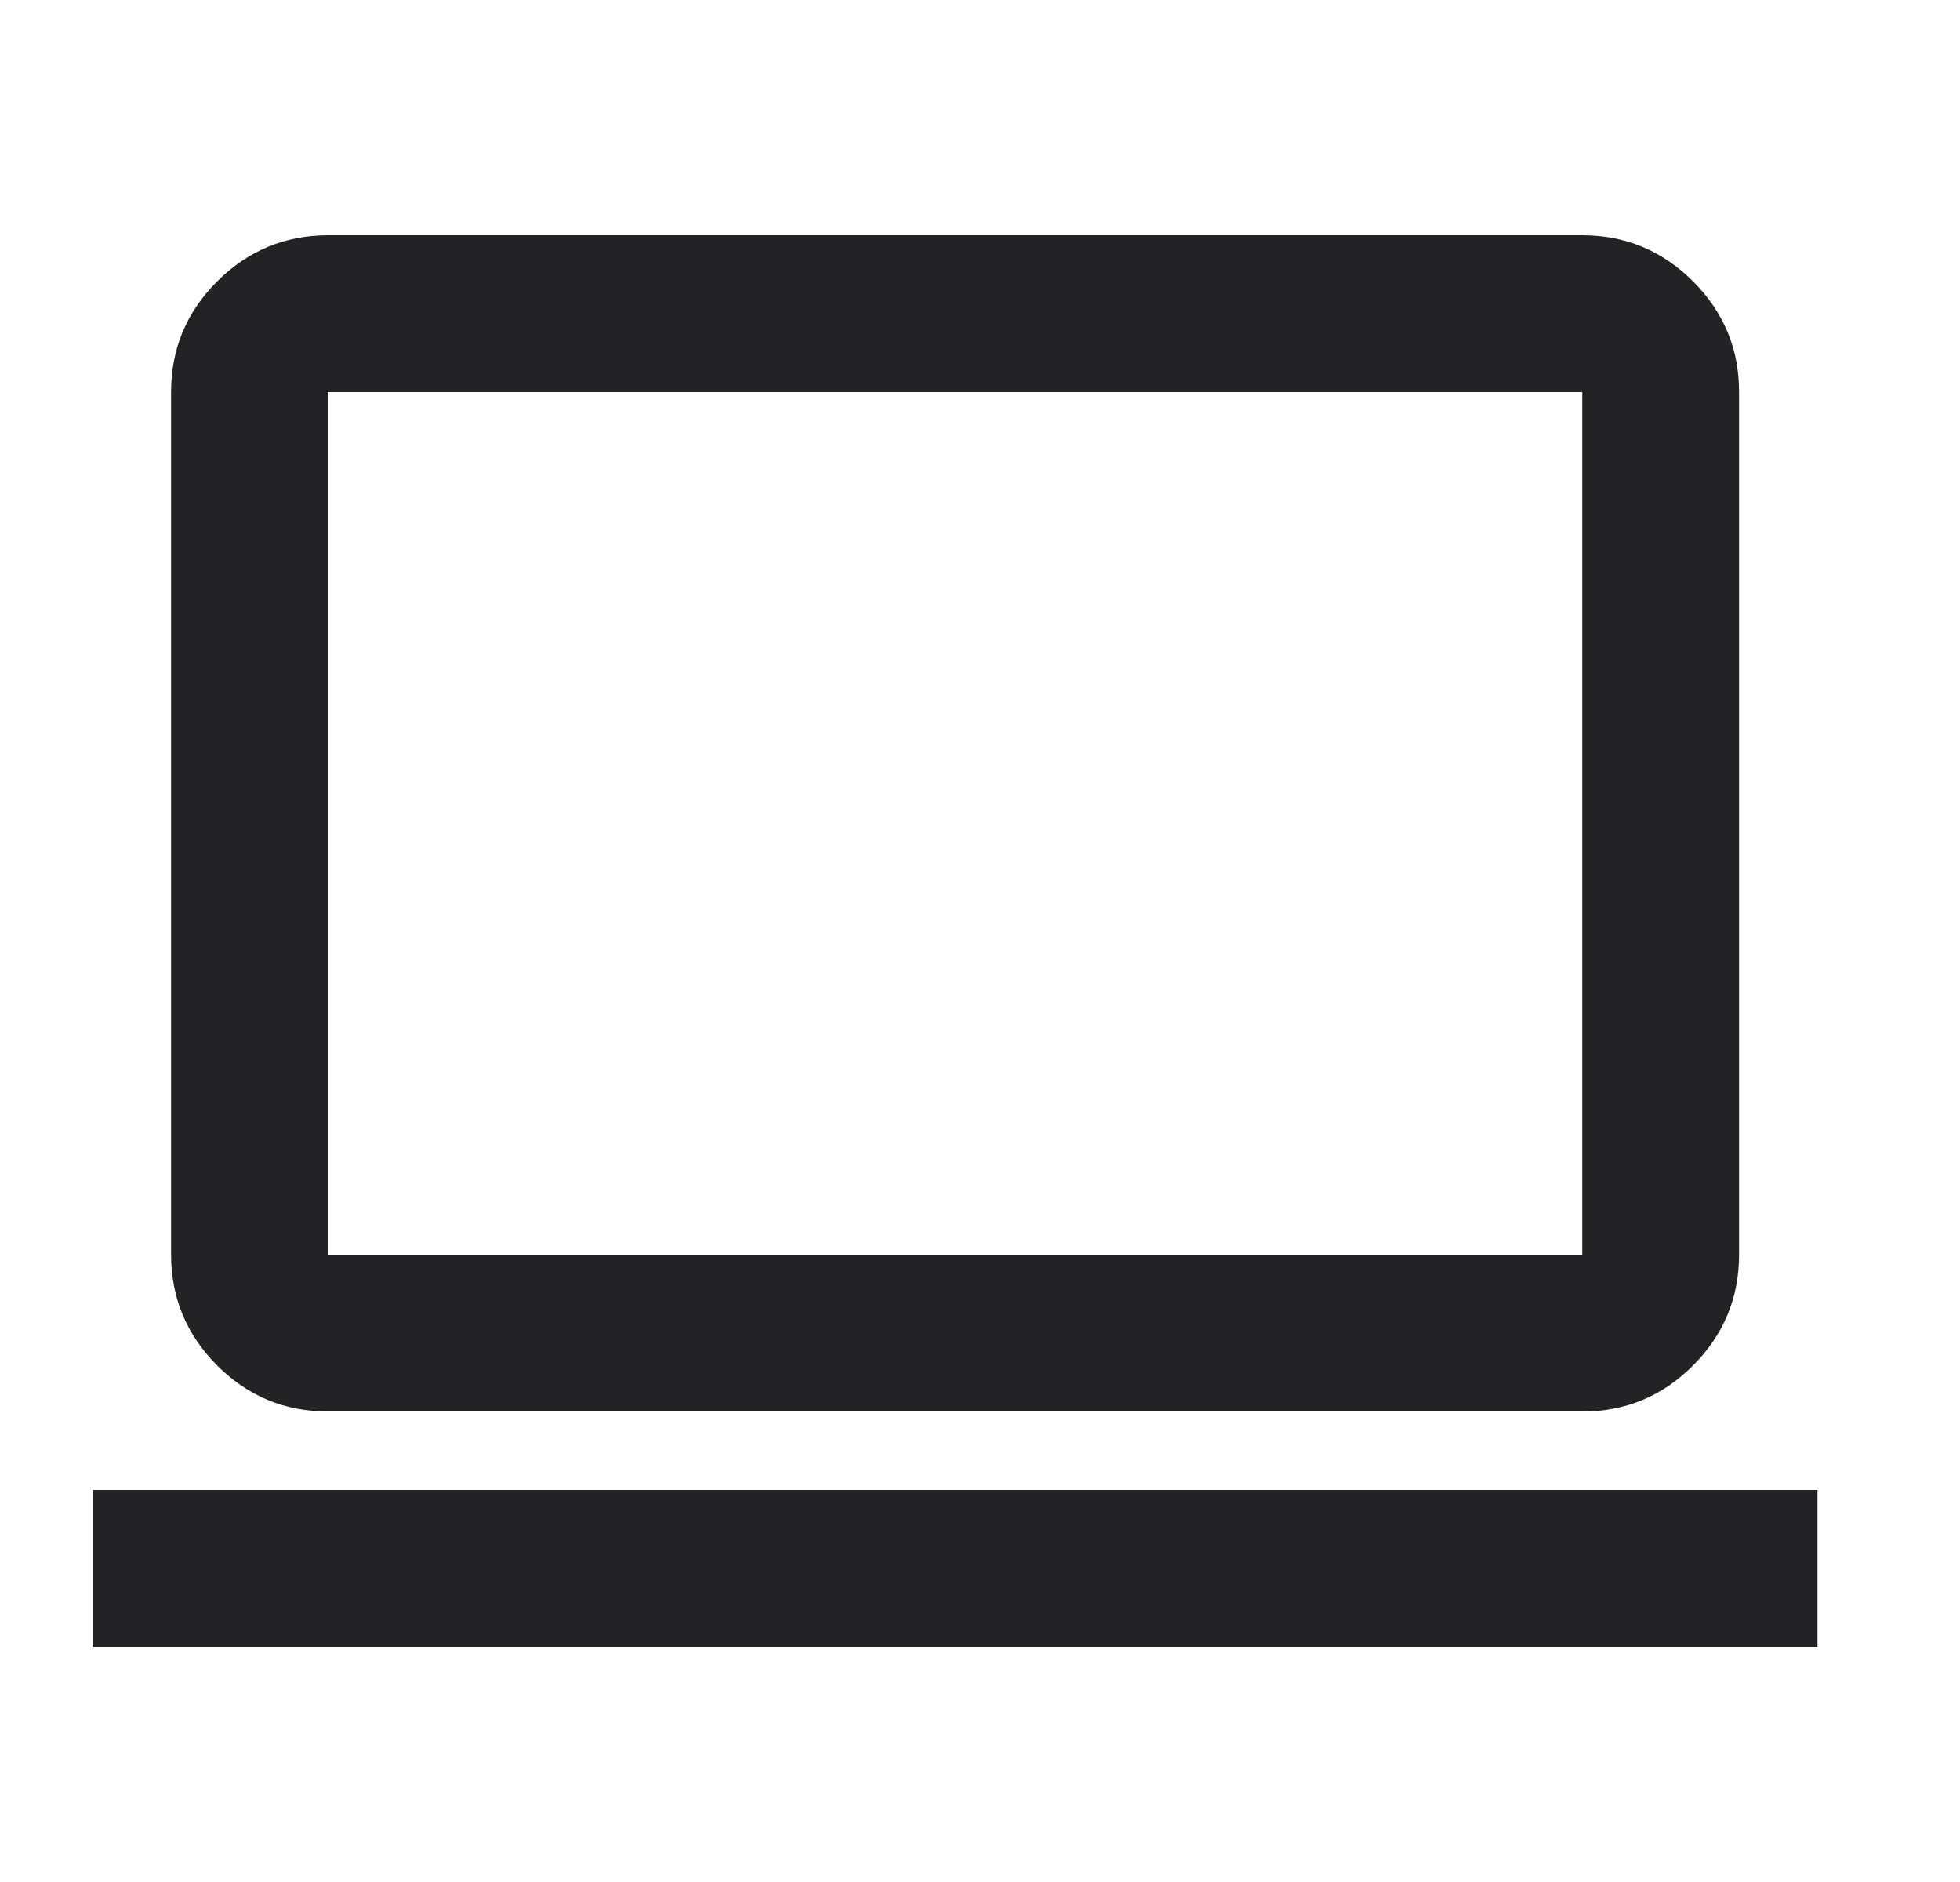
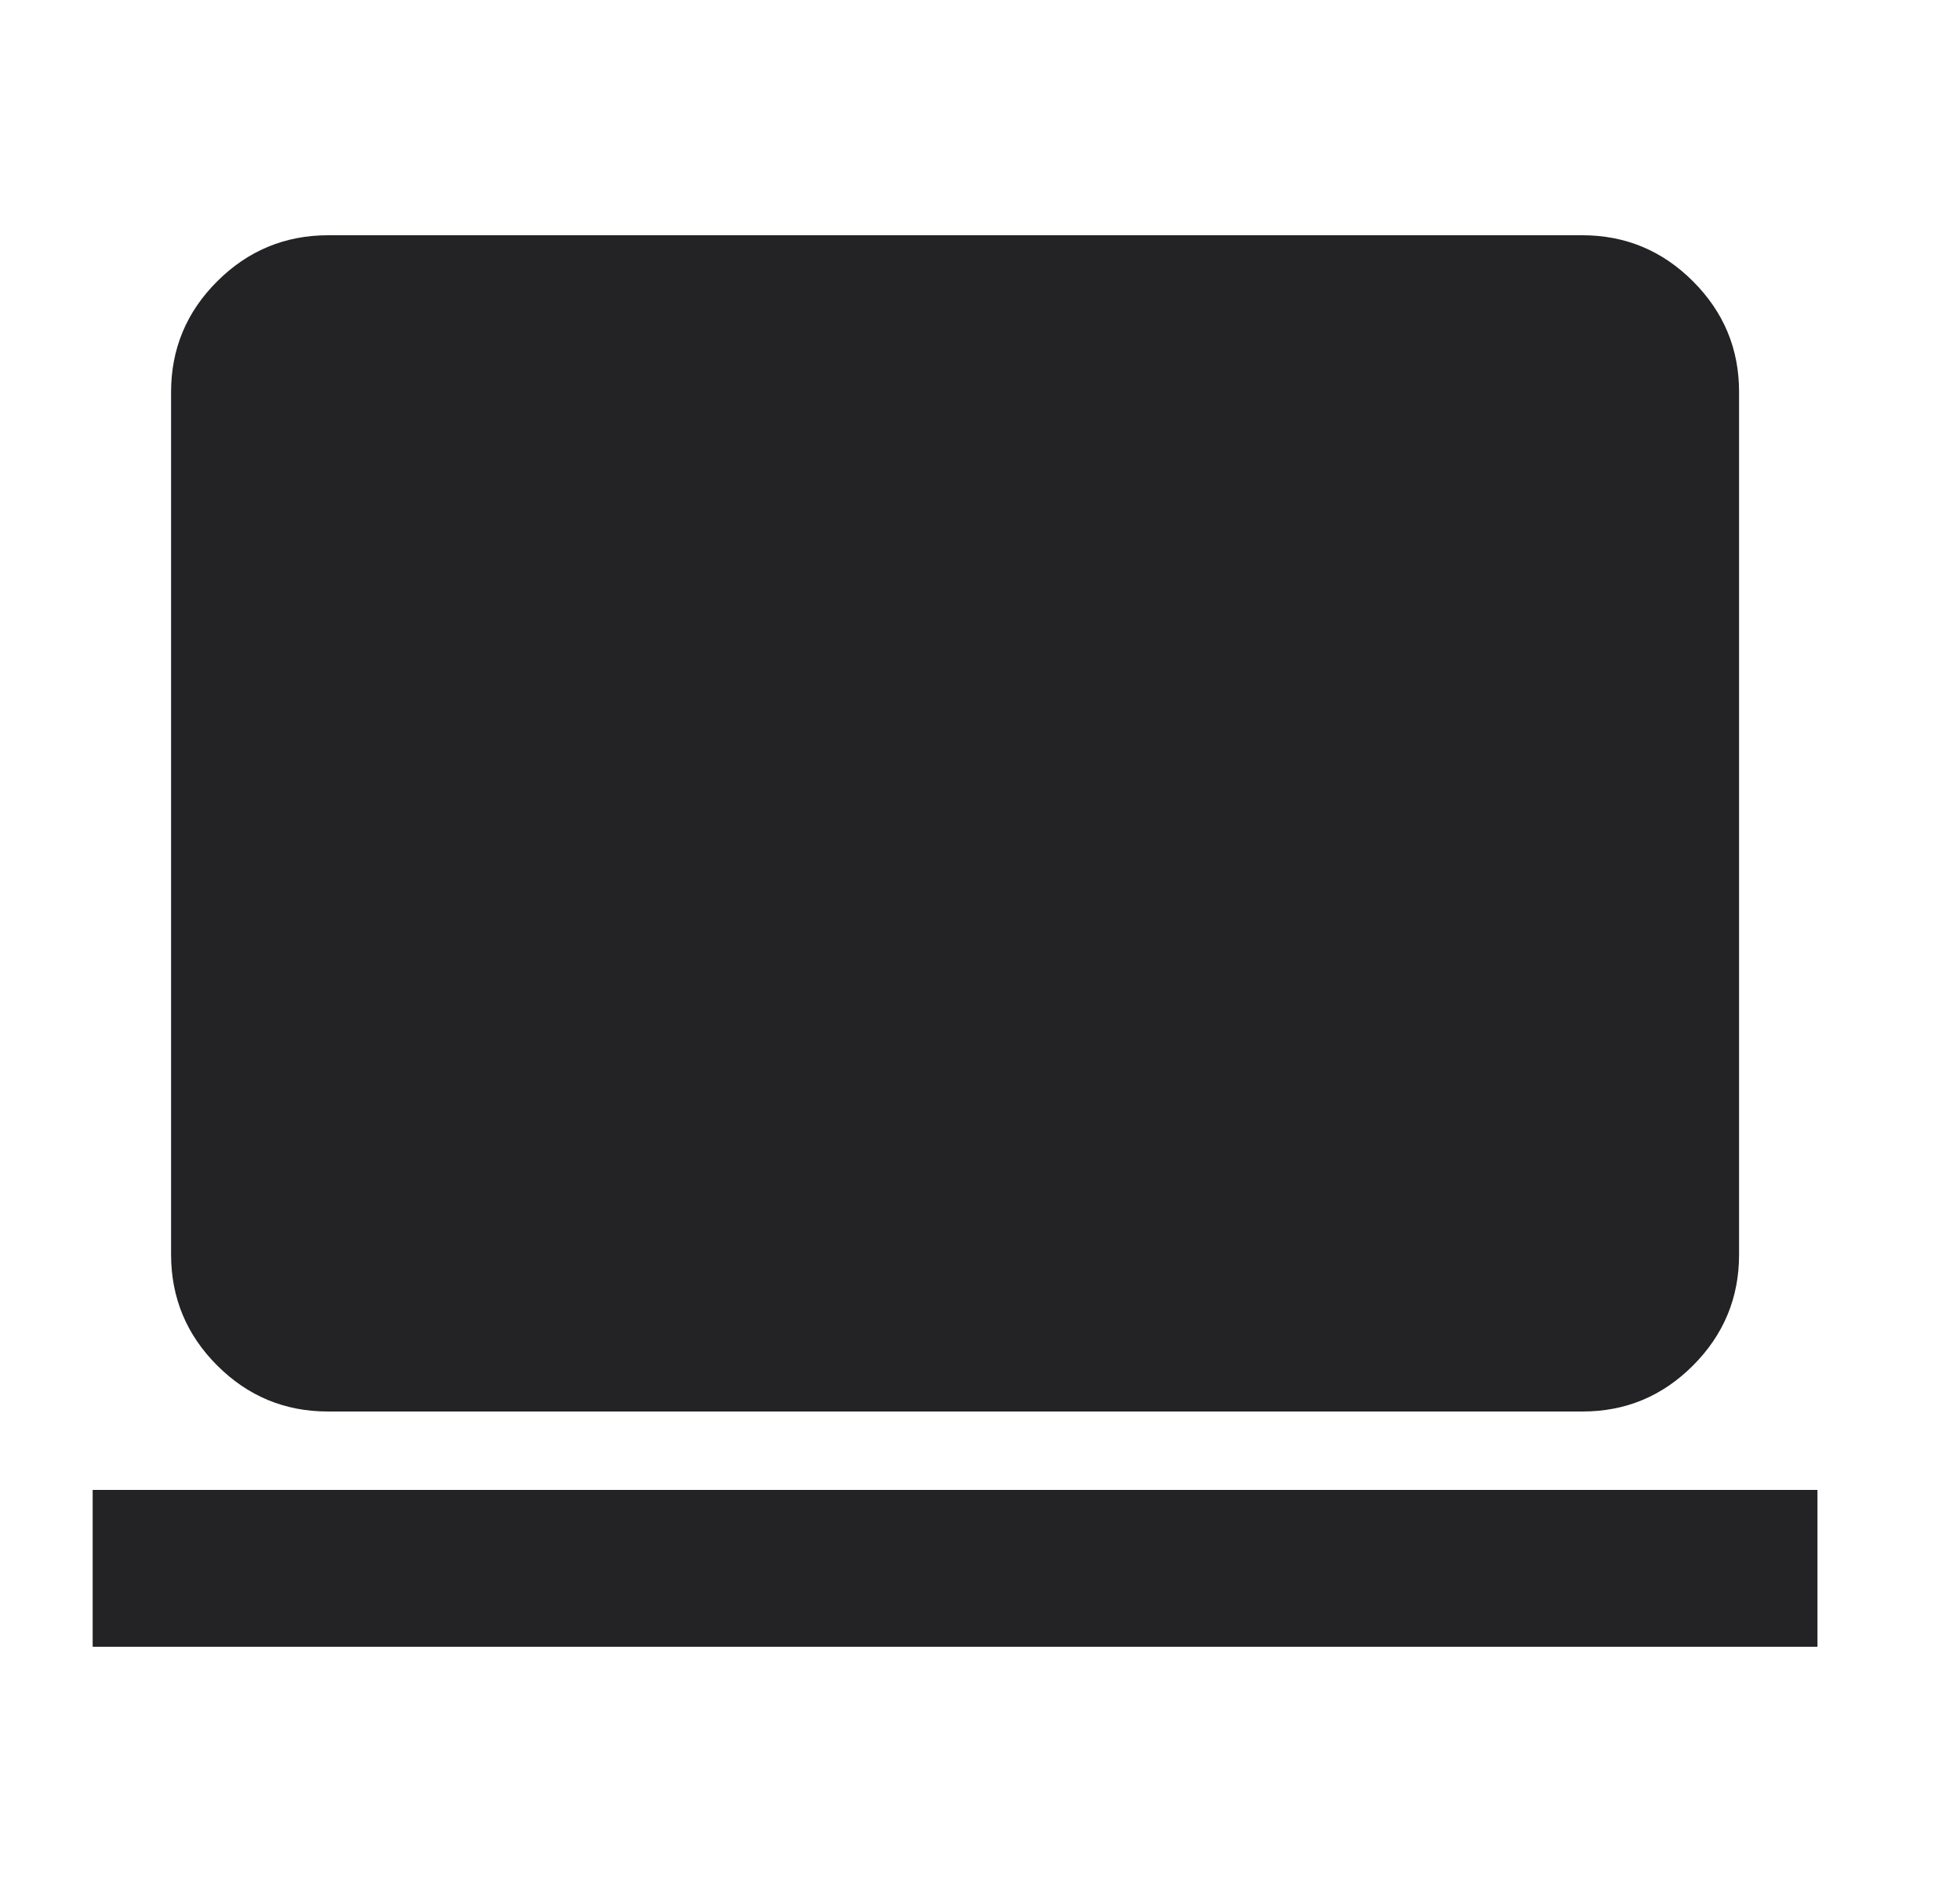
<svg xmlns="http://www.w3.org/2000/svg" width="25" height="24" viewBox="0 0 25 24" fill="none">
-   <path d="M1.182 21V19H23.182V21H1.182ZM4.182 18C3.632 18 3.161 17.804 2.77 17.413C2.379 17.022 2.183 16.551 2.182 16V5C2.182 4.45 2.378 3.979 2.77 3.588C3.162 3.197 3.633 3.001 4.182 3H20.182C20.732 3 21.203 3.196 21.595 3.588C21.987 3.98 22.183 4.451 22.182 5V16C22.182 16.55 21.986 17.021 21.595 17.413C21.204 17.805 20.733 18.001 20.182 18H4.182ZM4.182 16H20.182V5H4.182V16Z" fill="#232326" />
+   <path d="M1.182 21V19H23.182V21H1.182ZM4.182 18C3.632 18 3.161 17.804 2.77 17.413C2.379 17.022 2.183 16.551 2.182 16V5C2.182 4.45 2.378 3.979 2.77 3.588C3.162 3.197 3.633 3.001 4.182 3H20.182C20.732 3 21.203 3.196 21.595 3.588C21.987 3.98 22.183 4.451 22.182 5V16C22.182 16.55 21.986 17.021 21.595 17.413C21.204 17.805 20.733 18.001 20.182 18H4.182ZM4.182 16H20.182H4.182V16Z" fill="#232326" />
</svg>